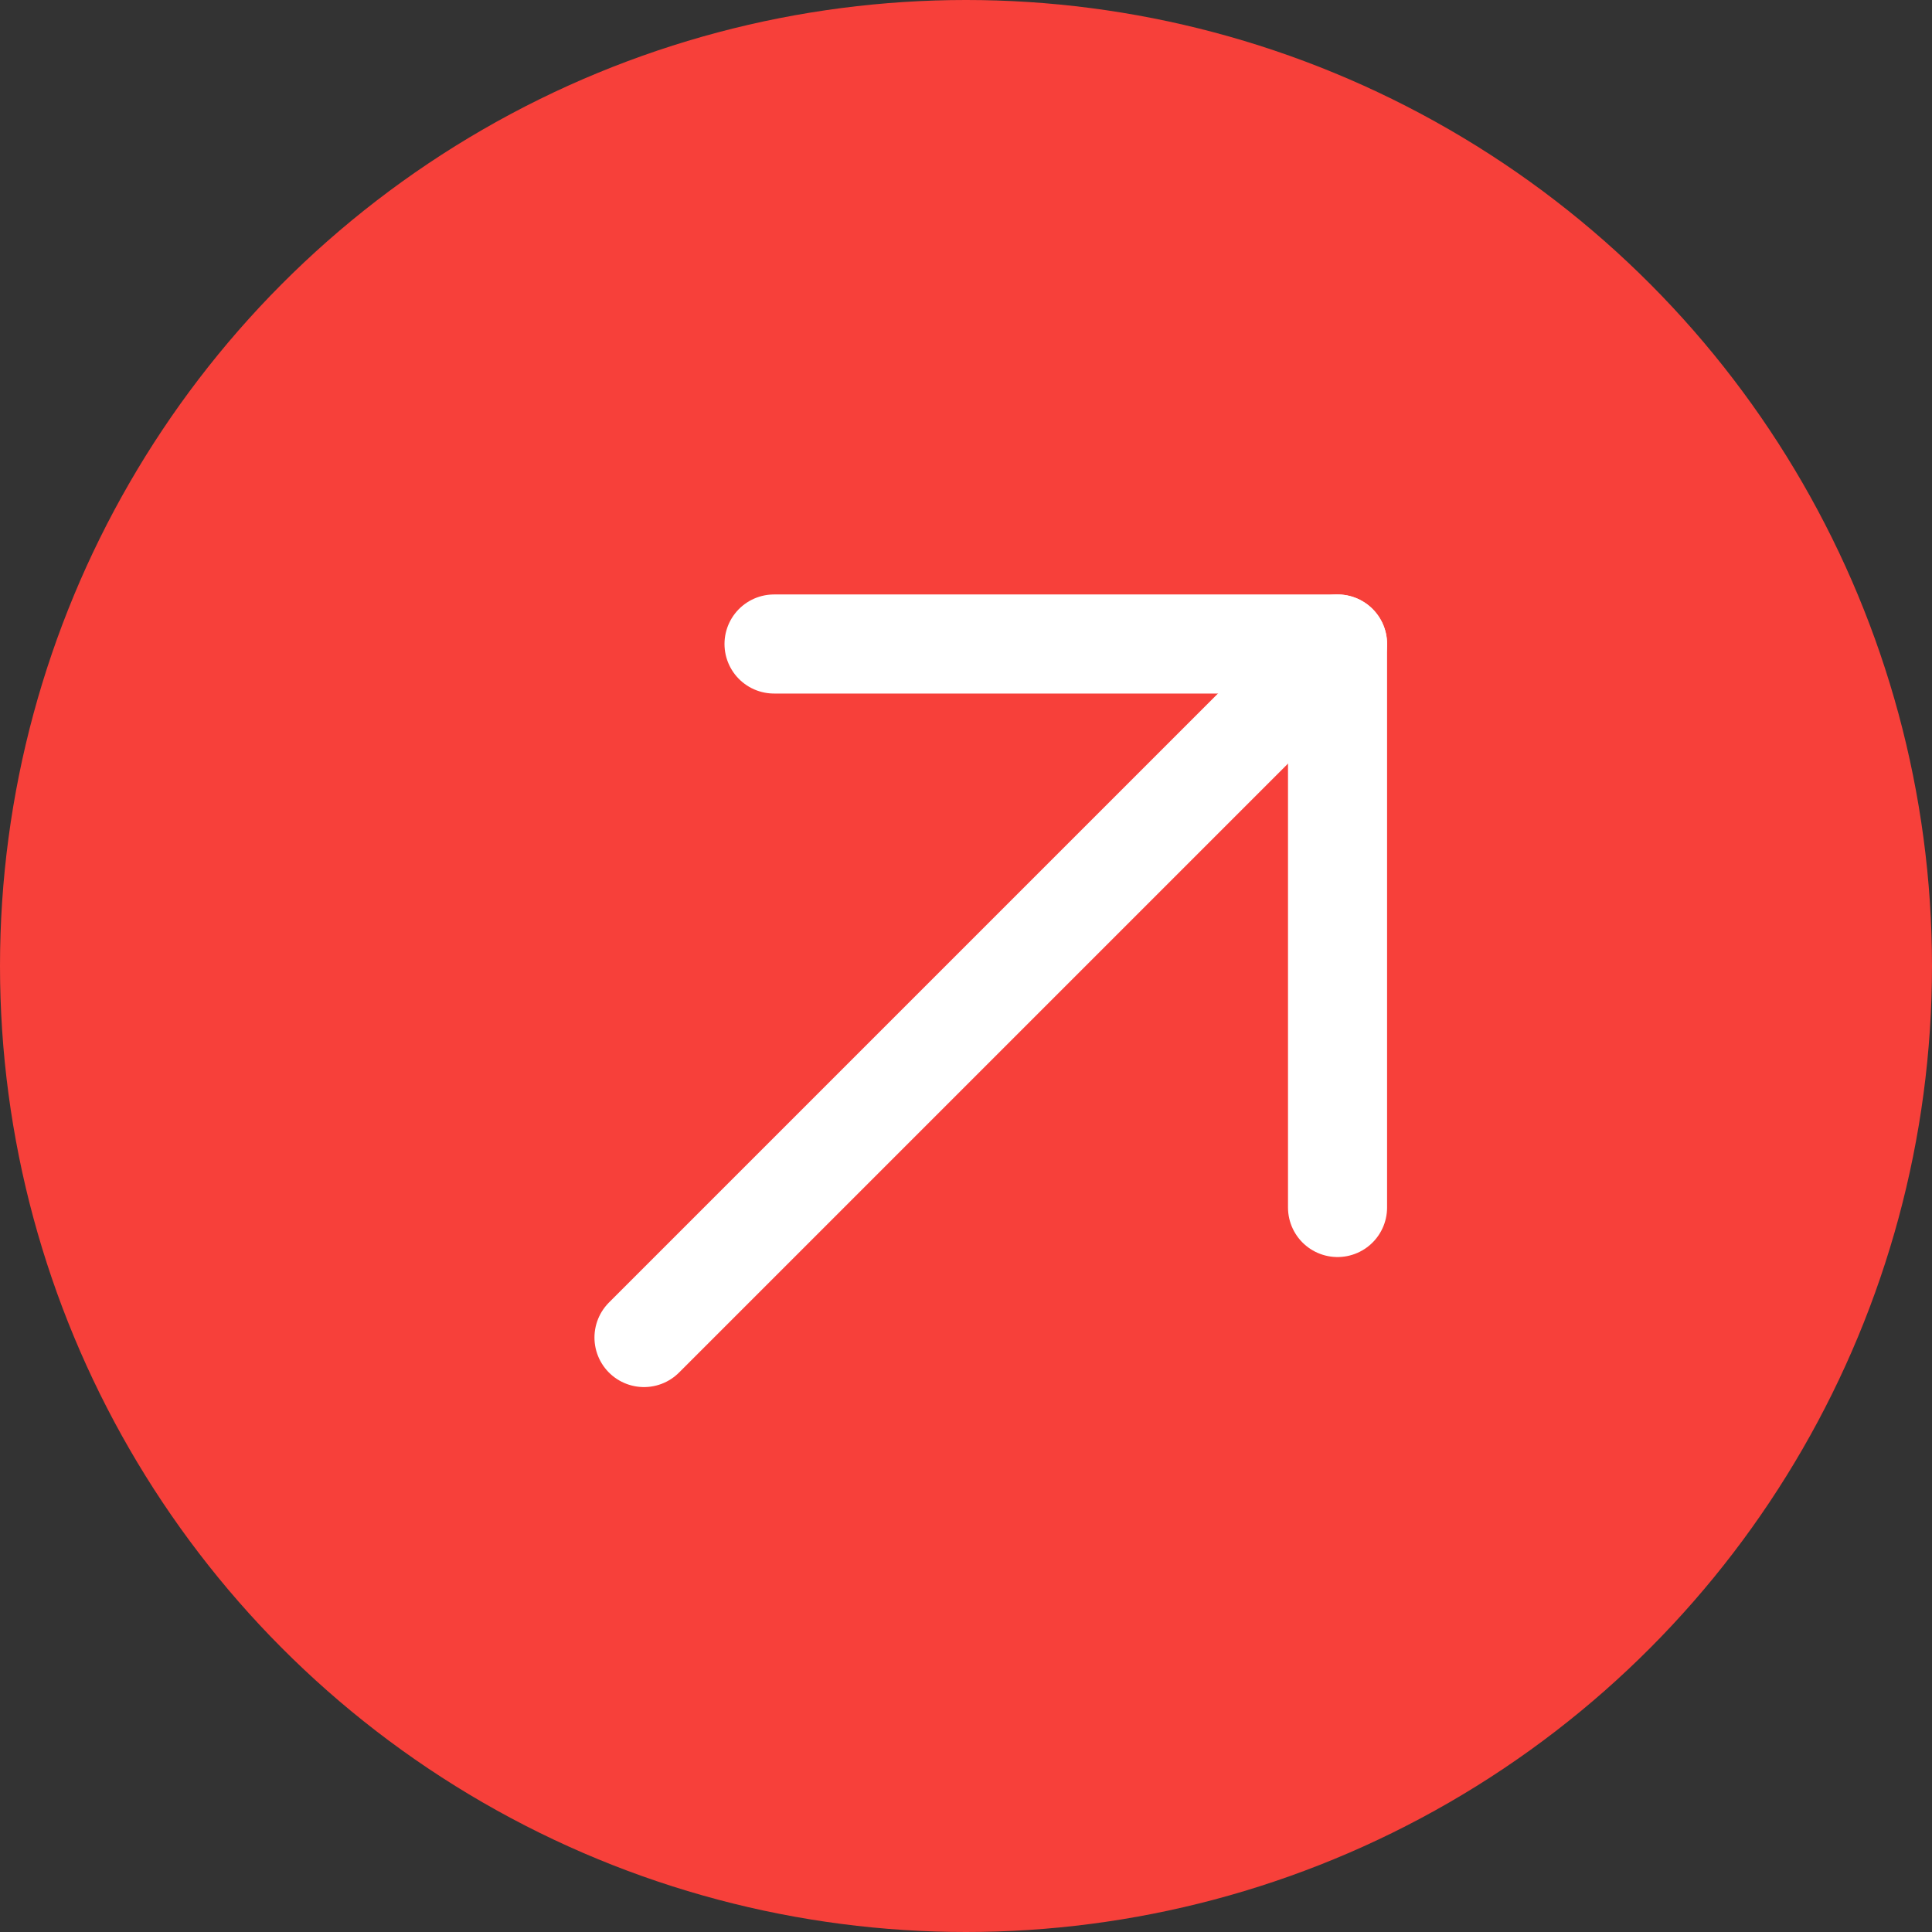
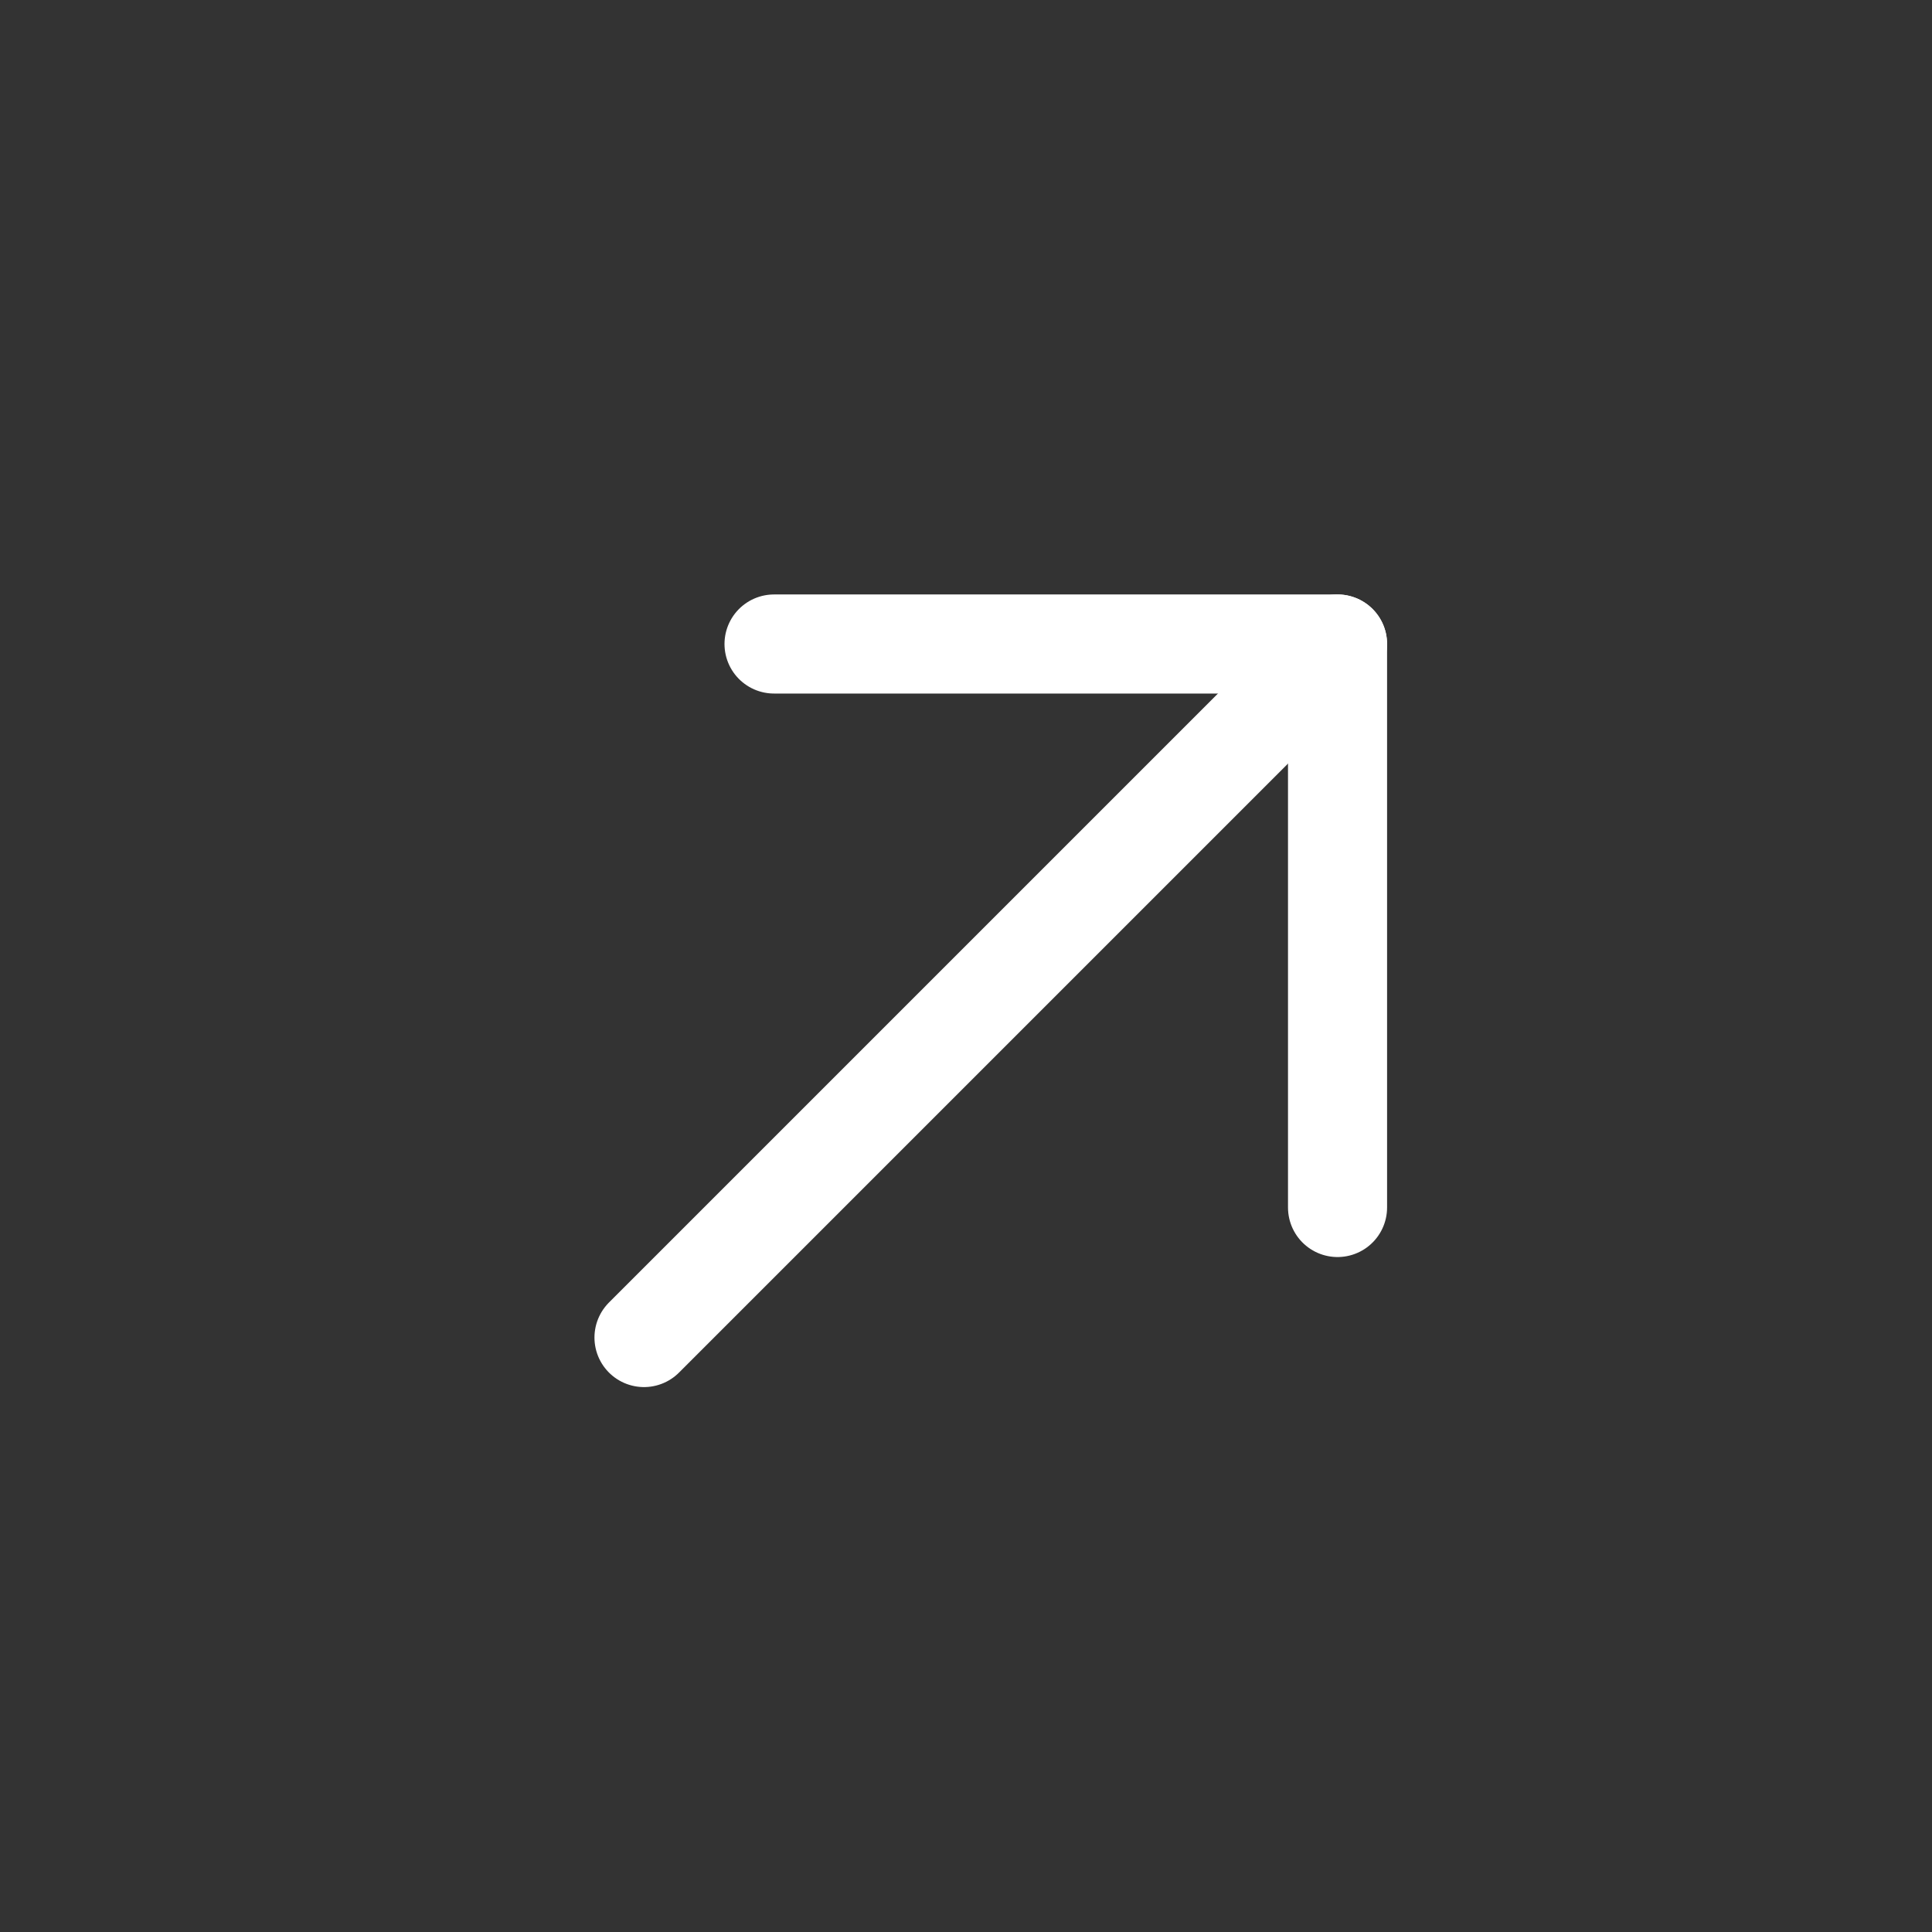
<svg xmlns="http://www.w3.org/2000/svg" width="39" height="39" viewBox="0 0 39 39" fill="none">
  <rect x="0" y="0" width="39" height="39" fill="#333333" stroke="none" />
-   <circle cx="19.5" cy="19.5" r="19.5" fill="#F7403A" />
  <path d="M13 27L27 13" stroke="white" stroke-width="2" stroke-linecap="round" stroke-linejoin="round" />
  <path d="M15.625 13H27V24.375" stroke="white" stroke-width="2" stroke-linecap="round" stroke-linejoin="round" />
</svg>